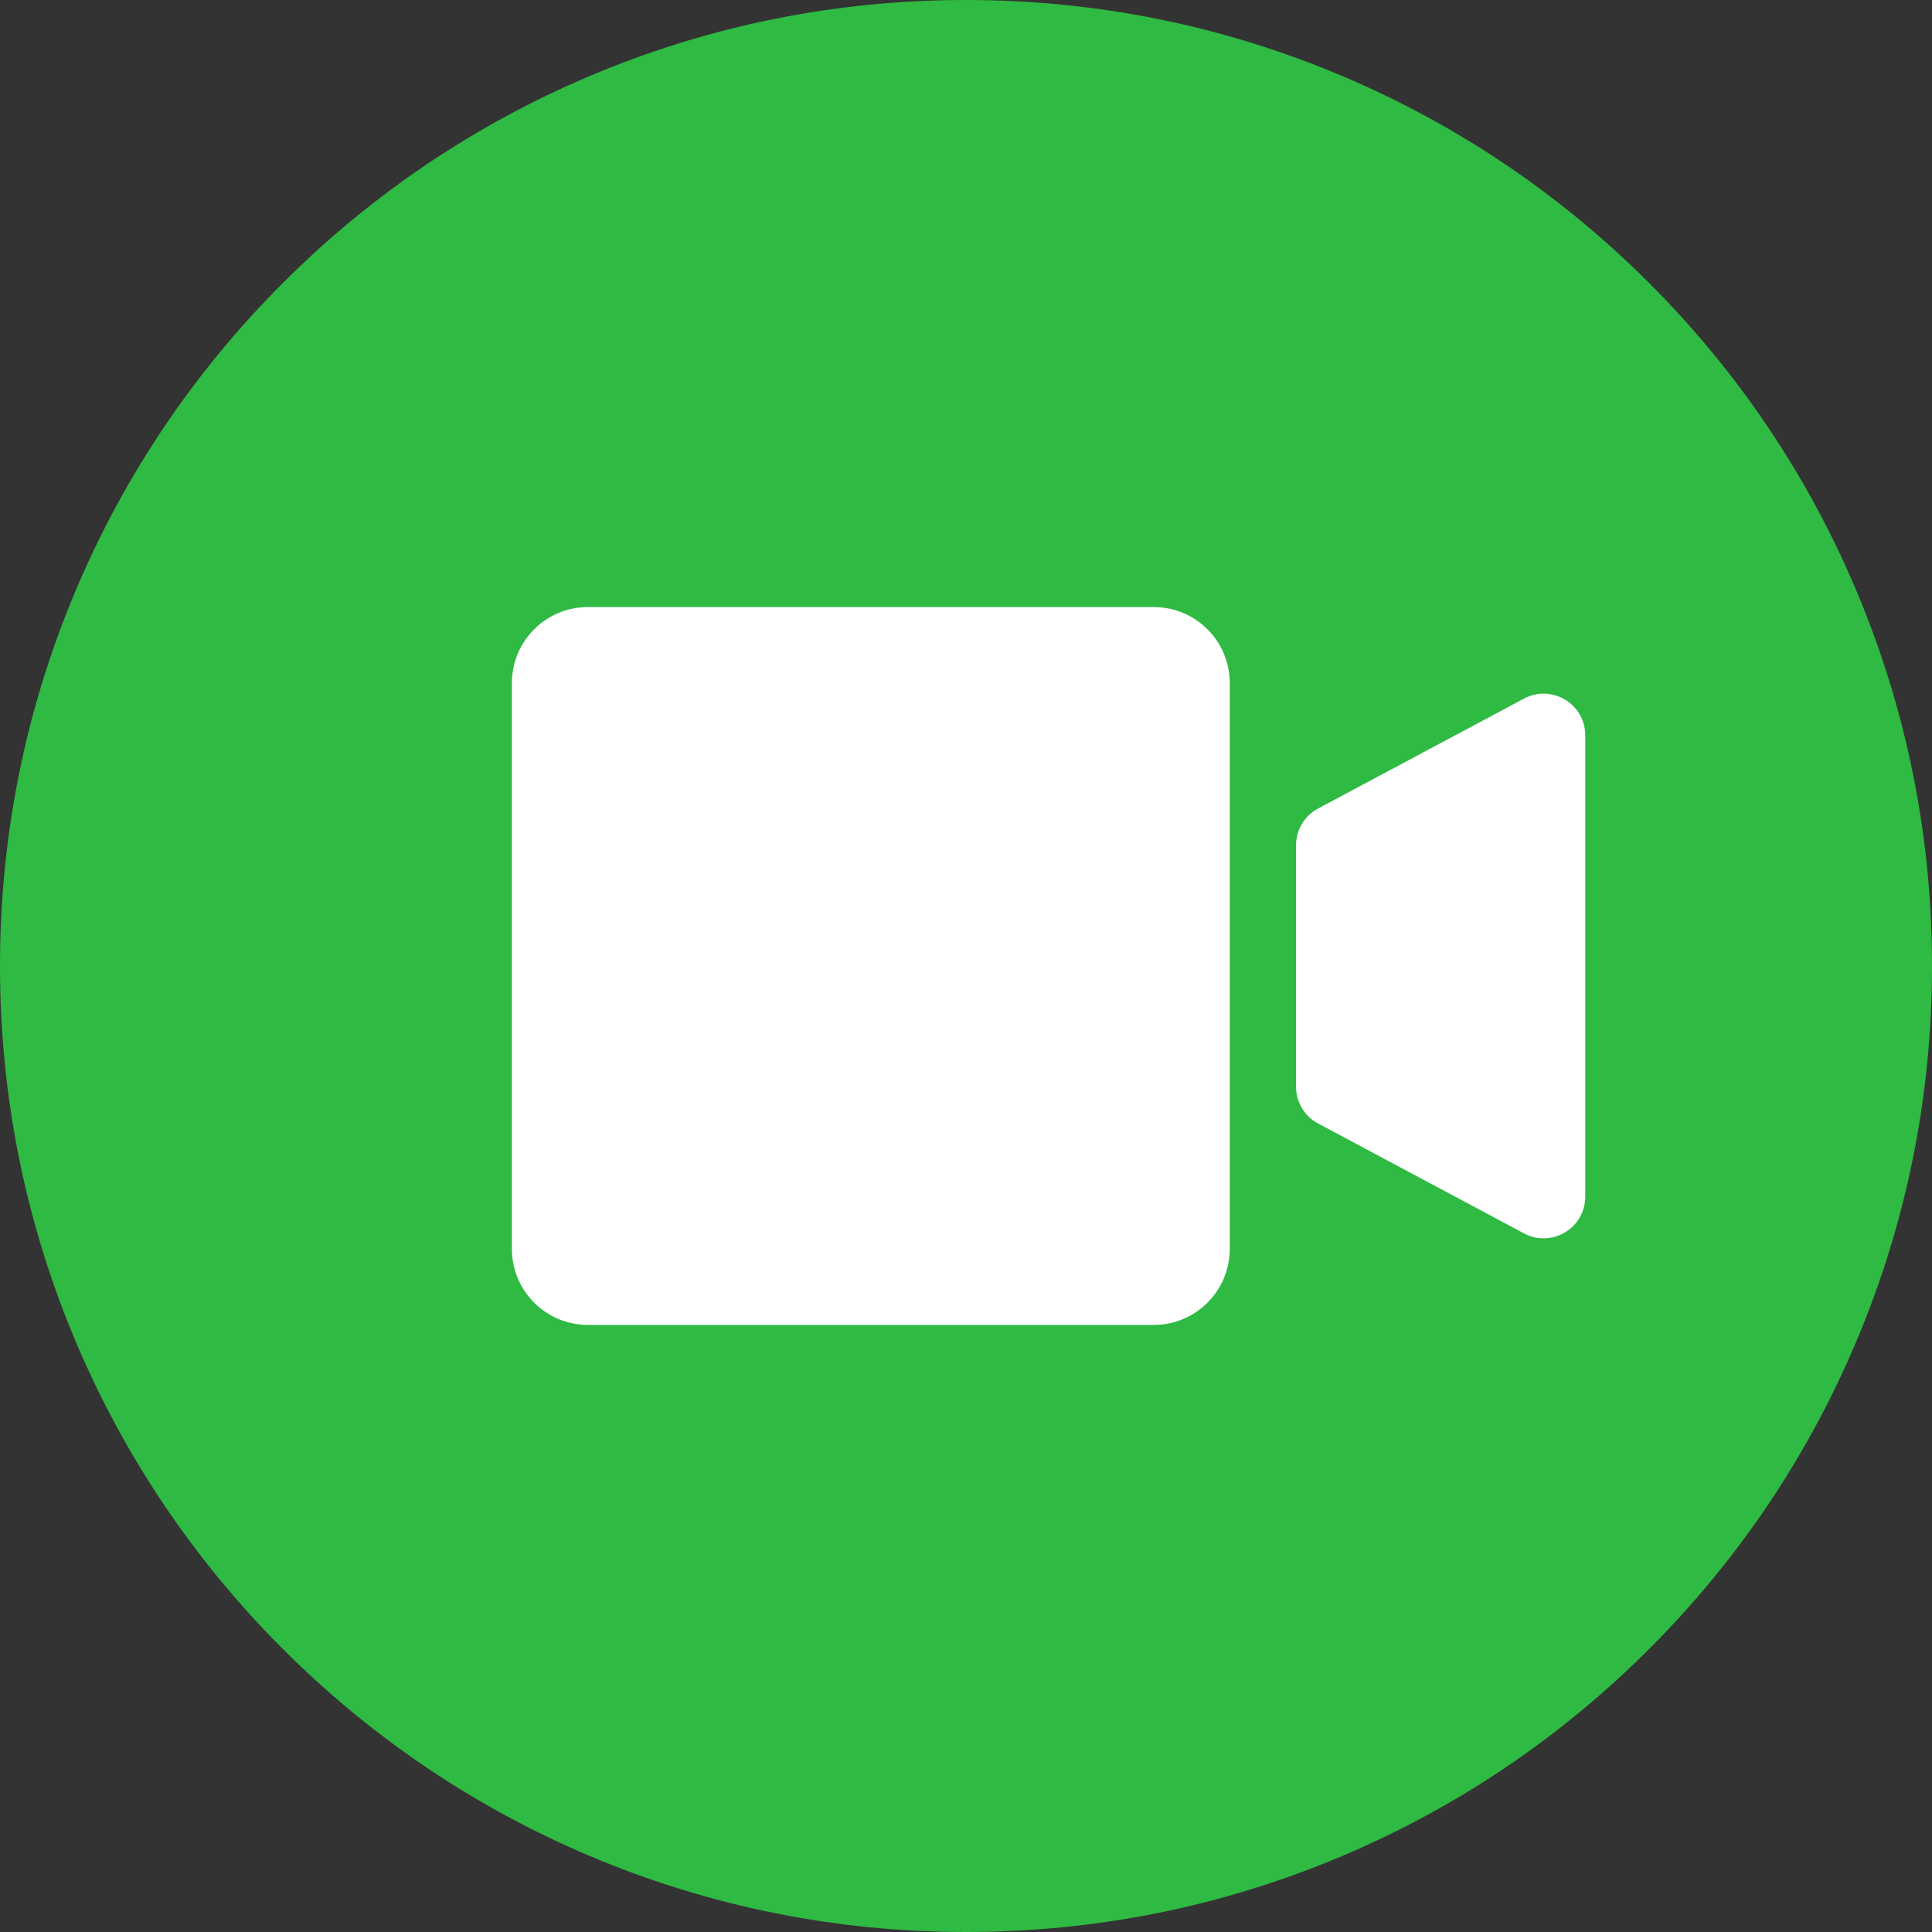
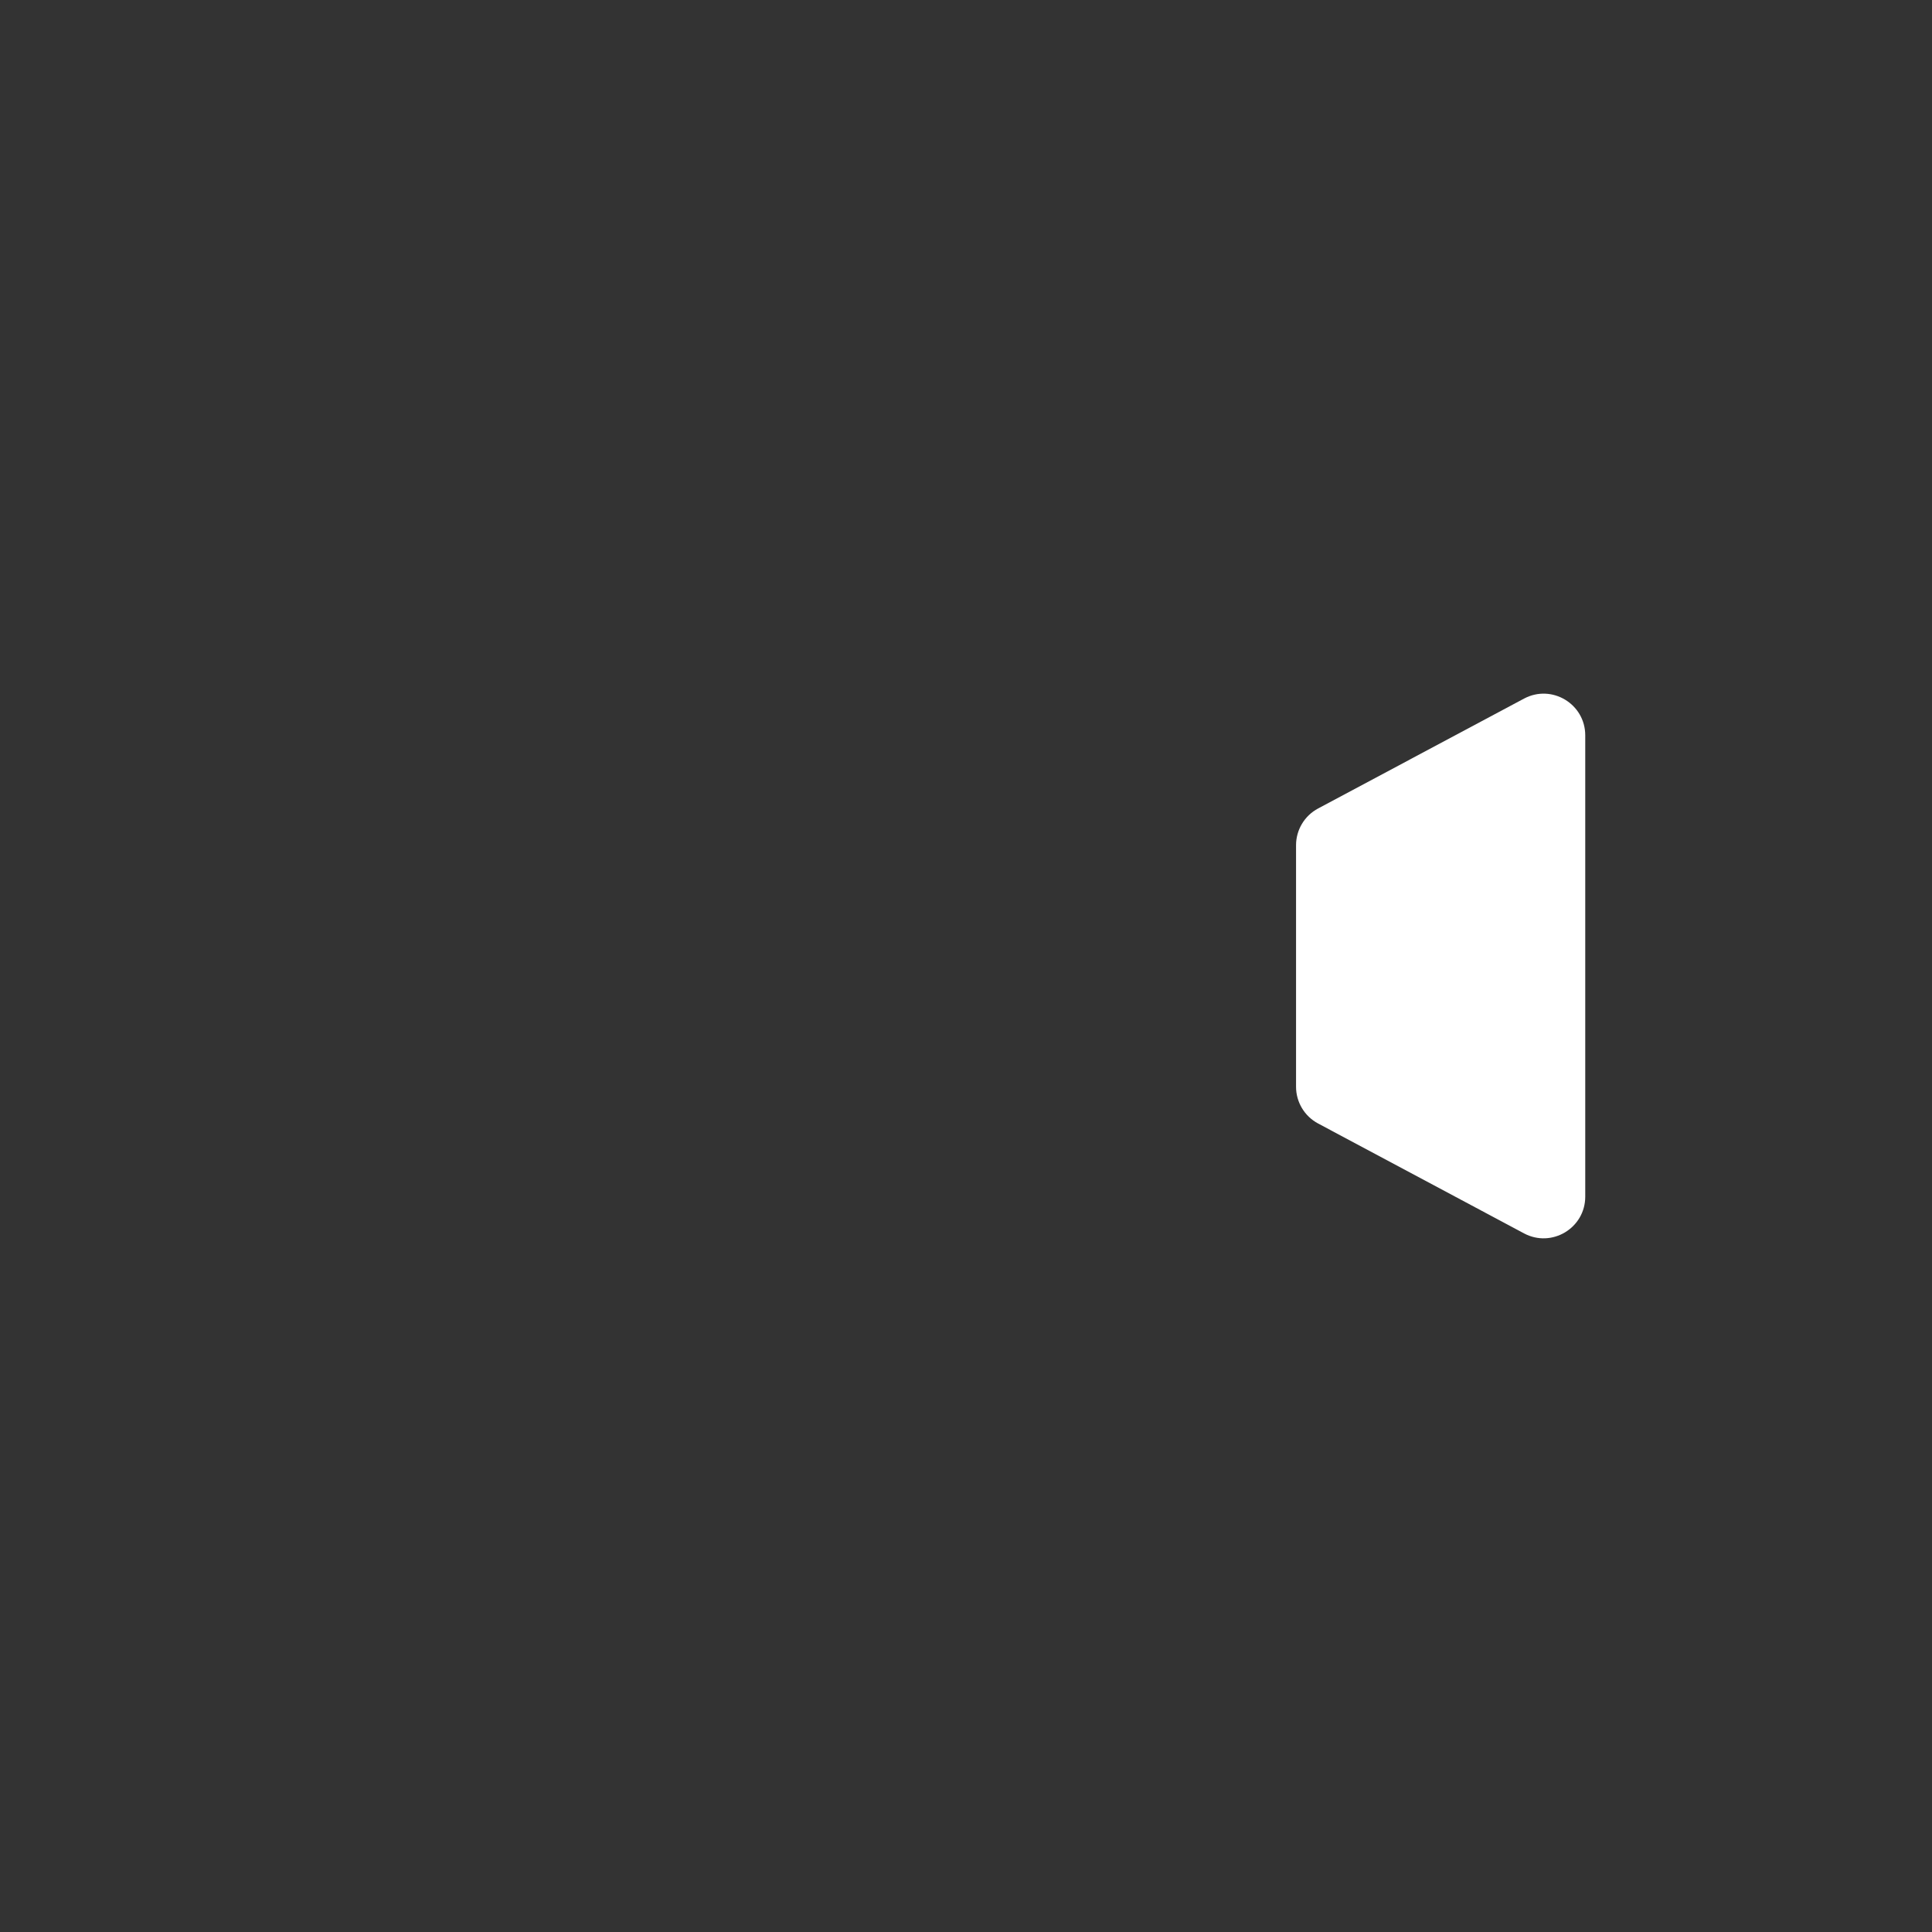
<svg xmlns="http://www.w3.org/2000/svg" fill="#2fba43" height="490" preserveAspectRatio="xMidYMid meet" version="1" viewBox="0.0 0.0 490.0 490.0" width="490" zoomAndPan="magnify">
  <rect x="0.0" y="0.0" width="490.0" height="490.0" fill="#333333" stroke="none" />
  <g>
    <g id="change1_1">
-       <path d="M 490 245 C 490 278.062 483.523 310.156 470.742 340.363 C 458.406 369.539 440.738 395.742 418.242 418.242 C 395.742 440.738 369.547 458.398 340.371 470.742 C 310.156 483.516 278.074 490 245 490 C 211.934 490 179.844 483.516 149.637 470.742 C 120.461 458.398 94.258 440.738 71.758 418.242 C 49.262 395.742 31.602 369.539 19.254 340.363 C 6.477 310.156 0 278.062 0 245 C 0 211.926 6.477 179.844 19.254 149.629 C 31.602 120.453 49.262 94.25 71.758 71.758 C 94.258 49.262 120.461 31.594 149.637 19.254 C 179.844 6.477 211.934 0 245 0 C 278.074 0 310.156 6.477 340.371 19.254 C 369.547 31.594 395.742 49.262 418.242 71.758 C 440.738 94.25 458.406 120.453 470.742 149.629 C 483.523 179.844 490 211.926 490 245" fill="inherit" />
-     </g>
+       </g>
    <g id="change2_1">
-       <path d="M 292.617 336.031 L 149.102 336.031 C 138.457 336.031 129.828 327.398 129.828 316.758 L 129.828 173.238 C 129.828 162.594 138.457 153.965 149.102 153.965 L 292.617 153.965 C 303.262 153.965 311.895 162.594 311.895 173.238 L 311.895 316.758 C 311.895 327.398 303.262 336.031 292.617 336.031" fill="#ffffff" />
-     </g>
+       </g>
    <g id="change2_2">
      <path d="M 386.523 312.812 L 334.297 284.941 C 330.855 283.105 328.707 279.527 328.707 275.629 L 328.707 214.367 C 328.707 210.469 330.855 206.887 334.297 205.051 L 386.523 177.184 C 393.559 173.43 402.055 178.527 402.055 186.496 L 402.055 303.496 C 402.055 311.469 393.559 316.566 386.523 312.812" fill="#ffffff" />
    </g>
  </g>
</svg>